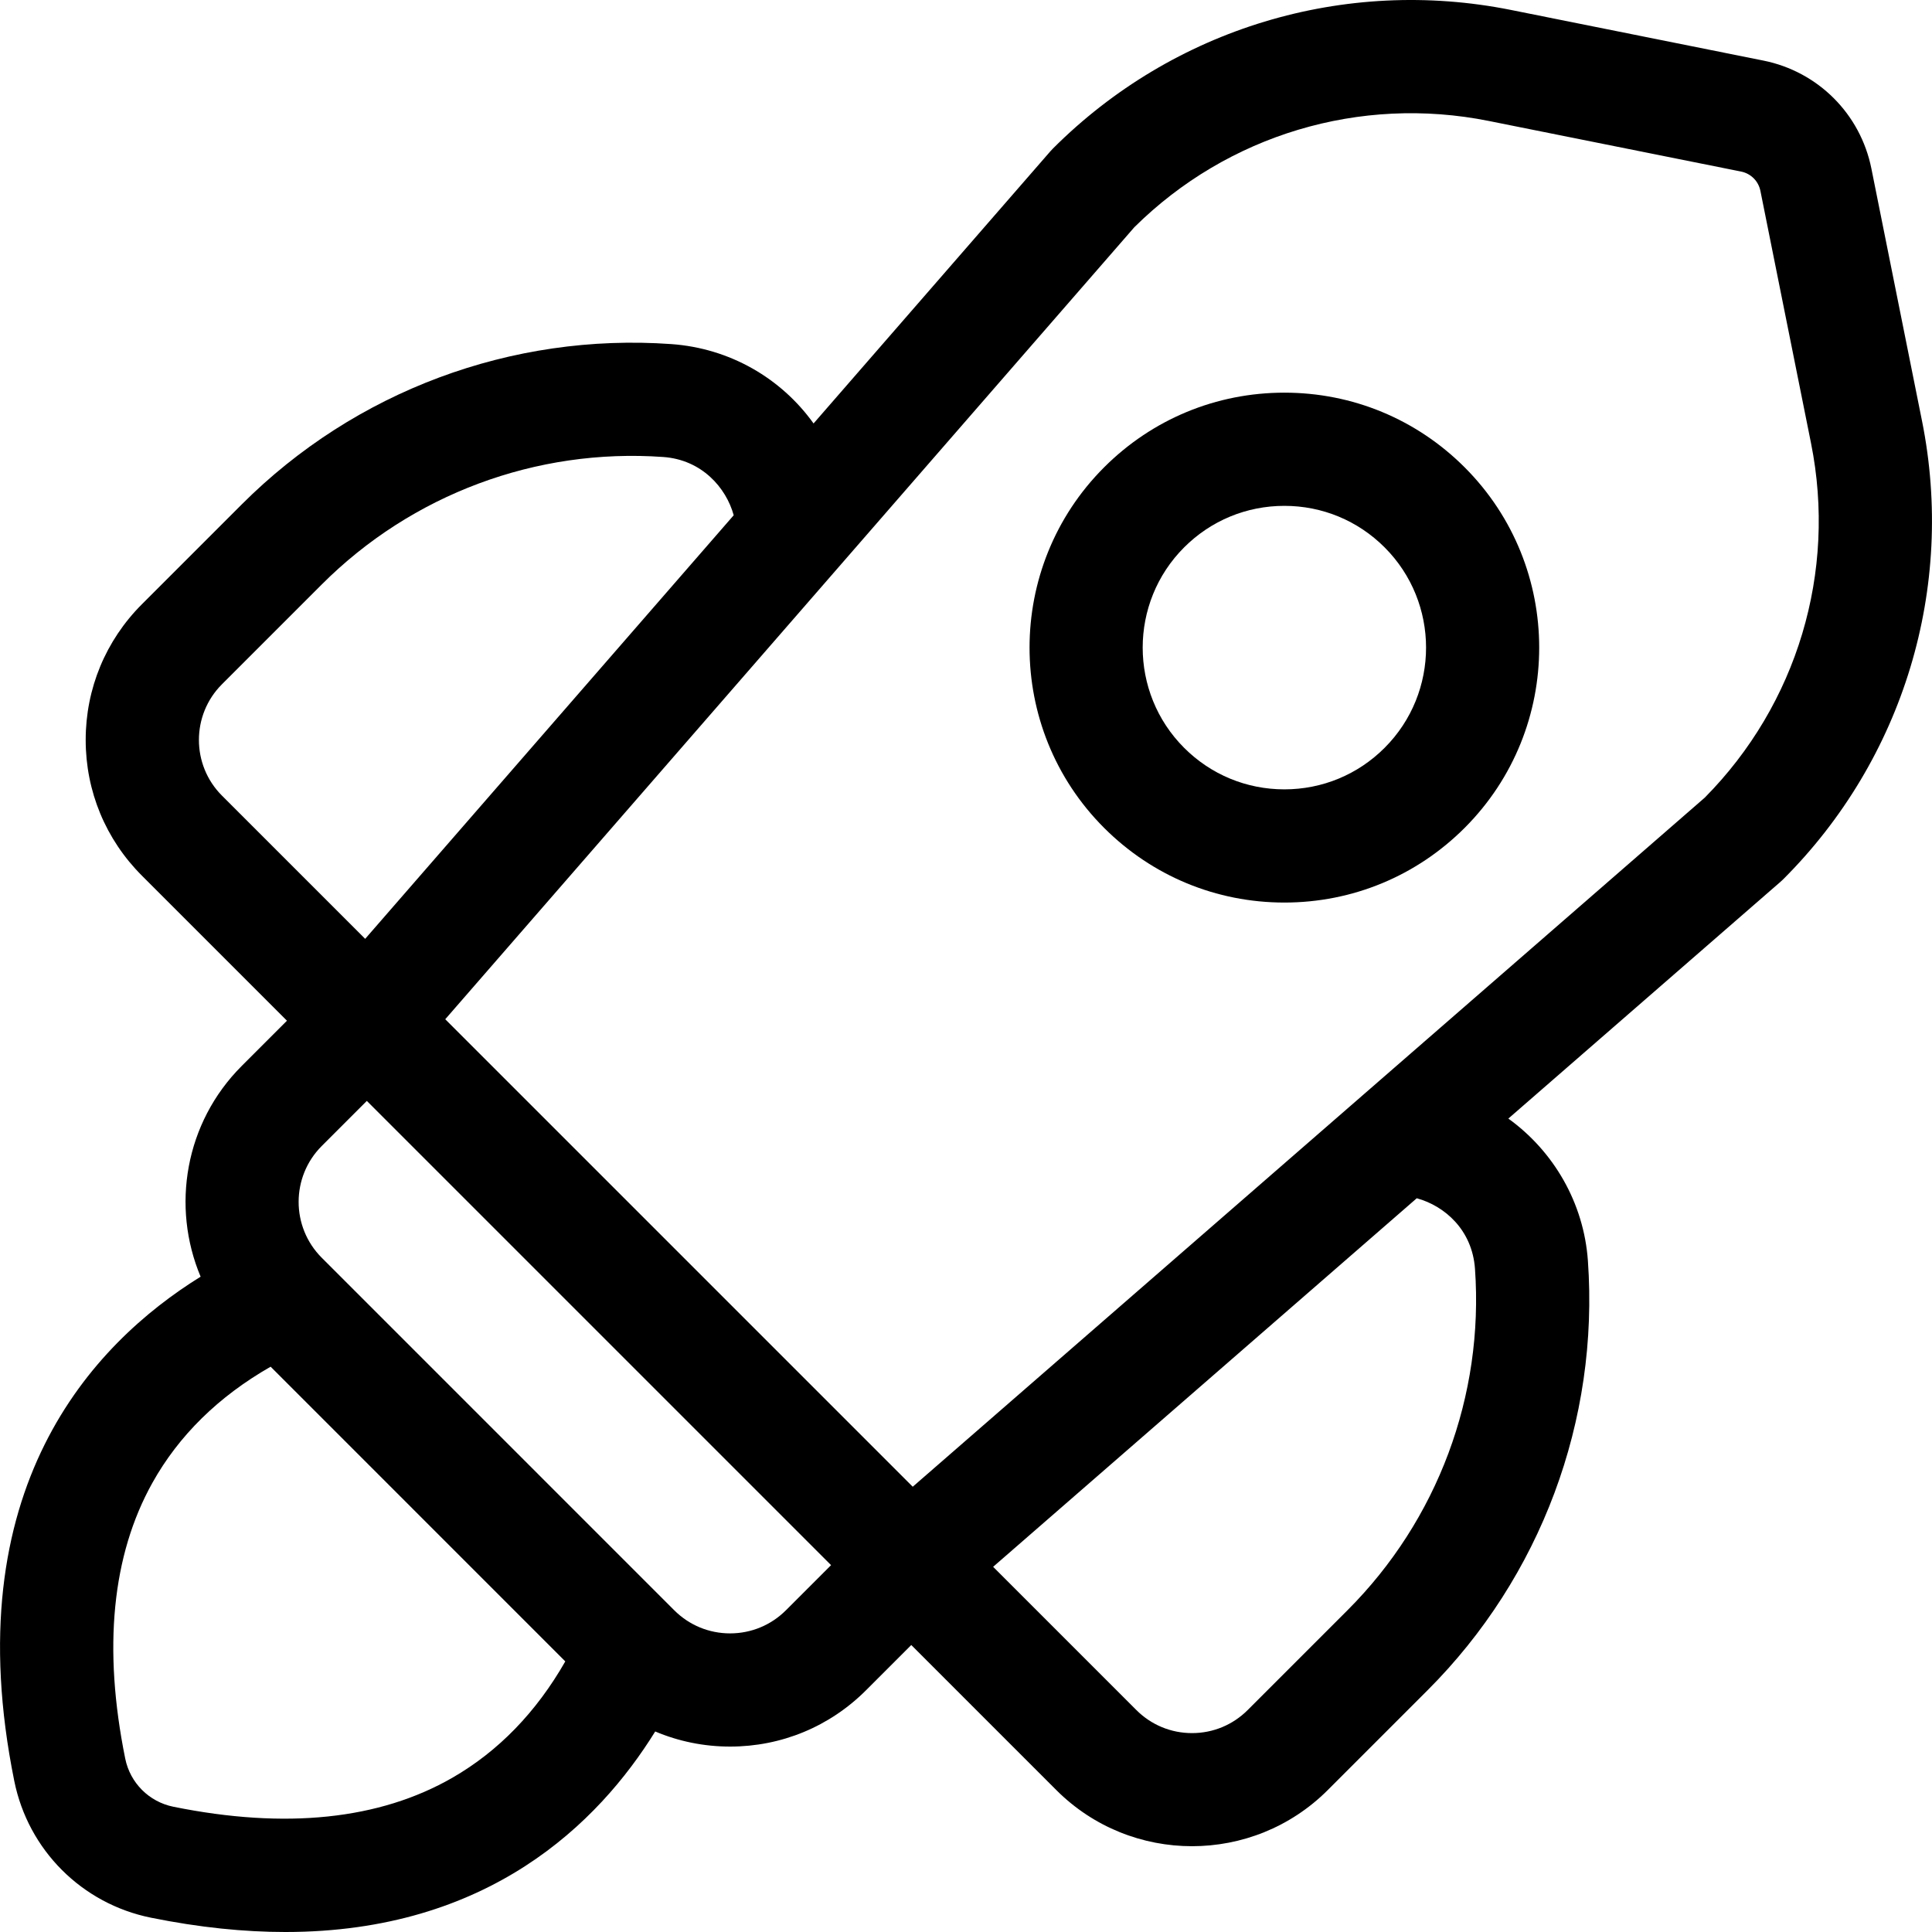
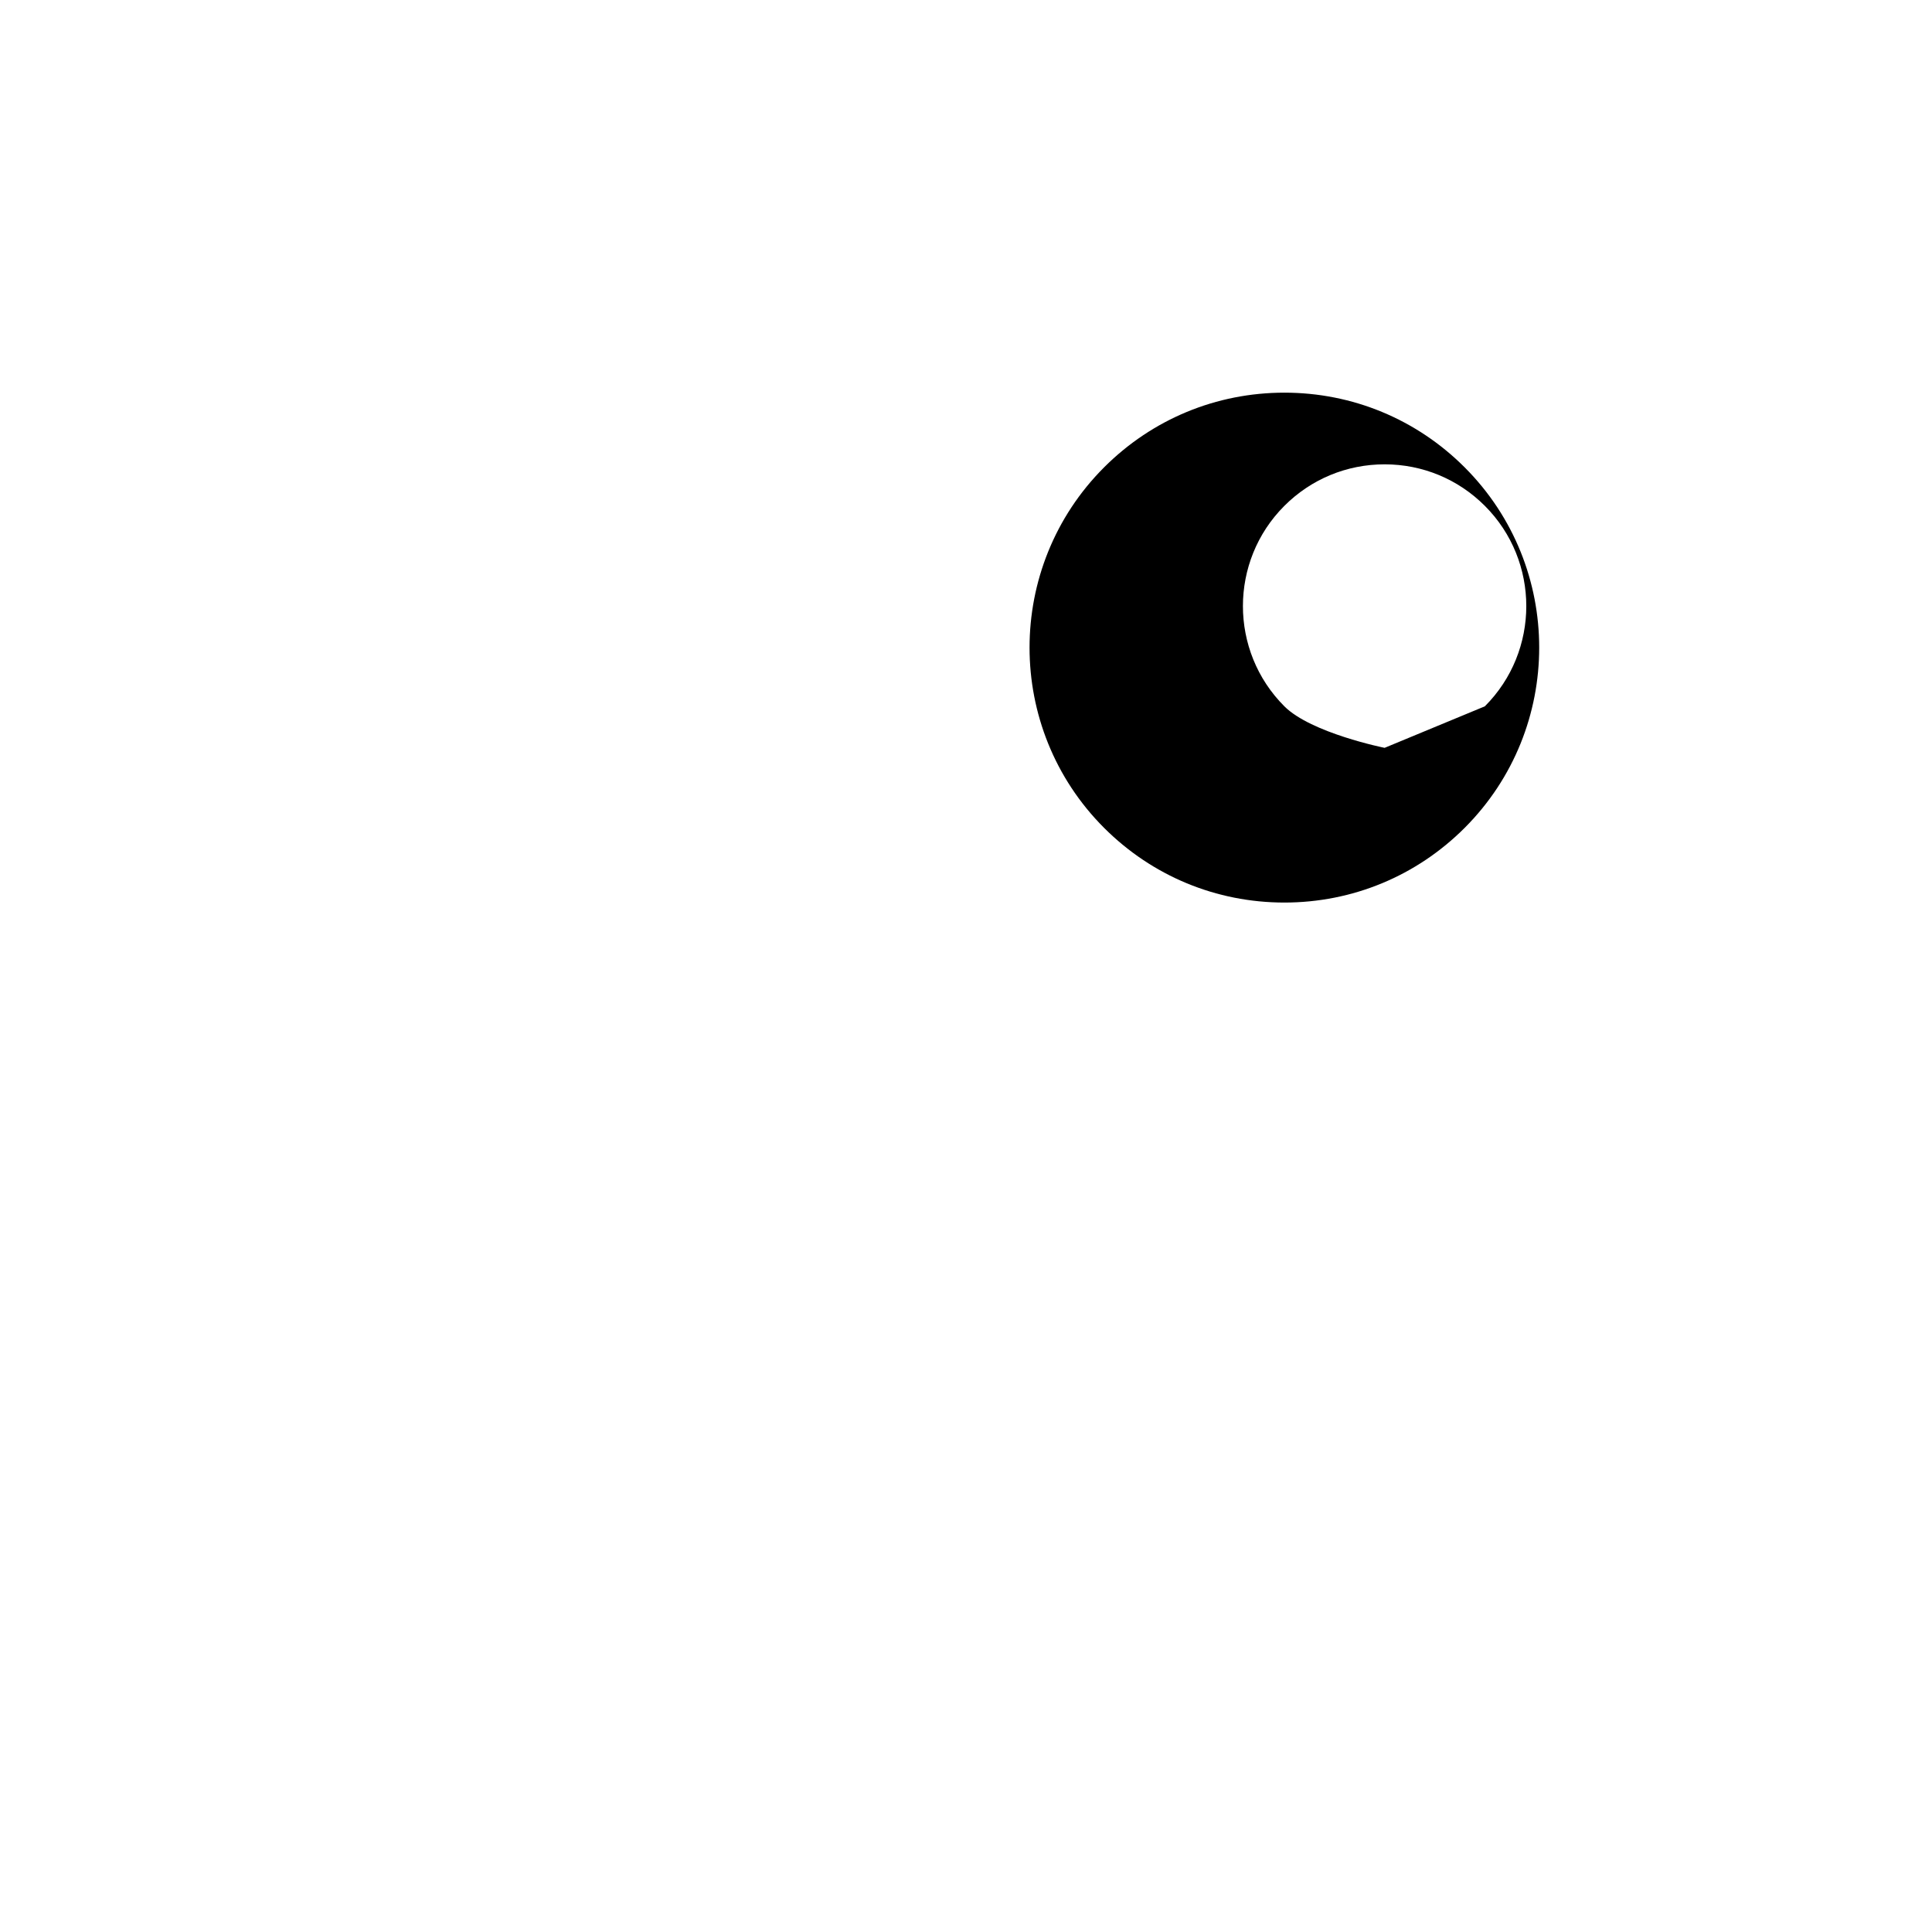
<svg xmlns="http://www.w3.org/2000/svg" id="Capa_1" height="512" viewBox="0 0 512.041 512.041" width="512">
  <g>
-     <path d="m509.394 111.56-13.415-66.871c-2.904-14.488-14.144-25.728-28.632-28.634l-66.872-13.414c-44.174-8.859-89.558 4.868-121.411 36.723-.245.245-.482.499-.71.761l-62.735 72.106c-8.617-12.027-22.241-19.939-37.723-21.038-42.32-3.005-83.816 12.478-113.822 42.485l-26.469 26.469c-9.606 9.606-14.896 22.378-14.896 35.963s5.29 26.357 14.896 35.963l38.448 38.448-11.991 11.991c-15.074 15.074-18.697 37.318-10.893 55.849-28.792 17.841-65.046 56.33-49.381 133.682 3.705 18.29 17.916 32.5 36.205 36.205 12.943 2.621 24.786 3.794 35.642 3.793 53.727-.004 82.925-28.774 98.017-53.146 6.197 2.621 12.913 4.003 19.845 4.003h.005c13.606-.001 26.399-5.302 36.022-14.925l11.991-11.991 38.448 38.448c9.916 9.917 22.938 14.874 35.963 14.873 13.022-.001 26.049-4.958 35.963-14.872l26.47-26.47c30.007-30.006 45.492-71.493 42.484-113.823-1.092-15.376-9.102-29.037-21.086-37.68l72.155-62.777c.262-.228.516-.464.761-.71 31.852-31.855 45.58-77.242 36.721-121.411zm-450.576 69.799 26.469-26.469c23.854-23.854 56.822-36.168 90.484-33.773 10.266.729 16.696 8.173 18.682 15.441l-97.673 112.263-37.962-37.962c-8.133-8.133-8.133-21.367 0-29.5zm61.11 289.78c-19.338 11.138-44.23 13.731-73.98 7.705-6.444-1.305-11.452-6.313-12.758-12.757-5.931-29.286-3.512-53.871 7.189-73.07 7.006-12.569 17.546-22.907 31.346-30.797l78.096 78.102c-7.687 13.454-17.72 23.805-29.893 30.817zm73.569-38.241c-5.593 0-10.853-2.178-14.808-6.134l-93.42-93.425c-8.163-8.164-8.161-21.449.004-29.614l11.95-11.95 123.037 123.035-11.95 11.95c-3.958 3.958-9.218 6.138-14.813 6.138zm197.421-96.634c2.39 33.65-9.92 66.63-33.773 90.484l-26.47 26.469c-3.94 3.939-9.178 6.109-14.75 6.109-5.571 0-10.811-2.17-14.75-6.109l-37.962-37.962 112.273-97.681c7.37 2.013 14.698 8.362 15.432 18.69zm60.896-124.863-209.909 182.628-123.899-123.899 182.627-209.908c24.722-24.486 59.803-35.016 93.941-28.167l66.872 13.414c2.59.52 4.599 2.528 5.118 5.119l13.415 66.872c6.848 34.14-3.68 69.219-28.165 93.941z" />
-     <path d="m340.399 104.067c-18.049 0-35.017 7.029-47.778 19.791-26.345 26.345-26.345 69.211 0 95.556 12.762 12.762 29.729 19.791 47.778 19.791s35.017-7.029 47.778-19.791c26.345-26.345 26.345-69.211 0-95.556-12.762-12.763-29.73-19.791-47.778-19.791zm26.565 94.134c-7.096 7.096-16.53 11.004-26.565 11.004s-19.47-3.908-26.565-11.004c-14.647-14.648-14.647-38.482 0-53.13 7.096-7.096 16.53-11.004 26.565-11.004s19.47 3.908 26.565 11.004c14.648 14.648 14.648 38.482 0 53.13z" />
+     <path d="m340.399 104.067c-18.049 0-35.017 7.029-47.778 19.791-26.345 26.345-26.345 69.211 0 95.556 12.762 12.762 29.729 19.791 47.778 19.791s35.017-7.029 47.778-19.791c26.345-26.345 26.345-69.211 0-95.556-12.762-12.763-29.73-19.791-47.778-19.791zm26.565 94.134s-19.47-3.908-26.565-11.004c-14.647-14.648-14.647-38.482 0-53.13 7.096-7.096 16.53-11.004 26.565-11.004s19.47 3.908 26.565 11.004c14.648 14.648 14.648 38.482 0 53.13z" />
  </g>
</svg>